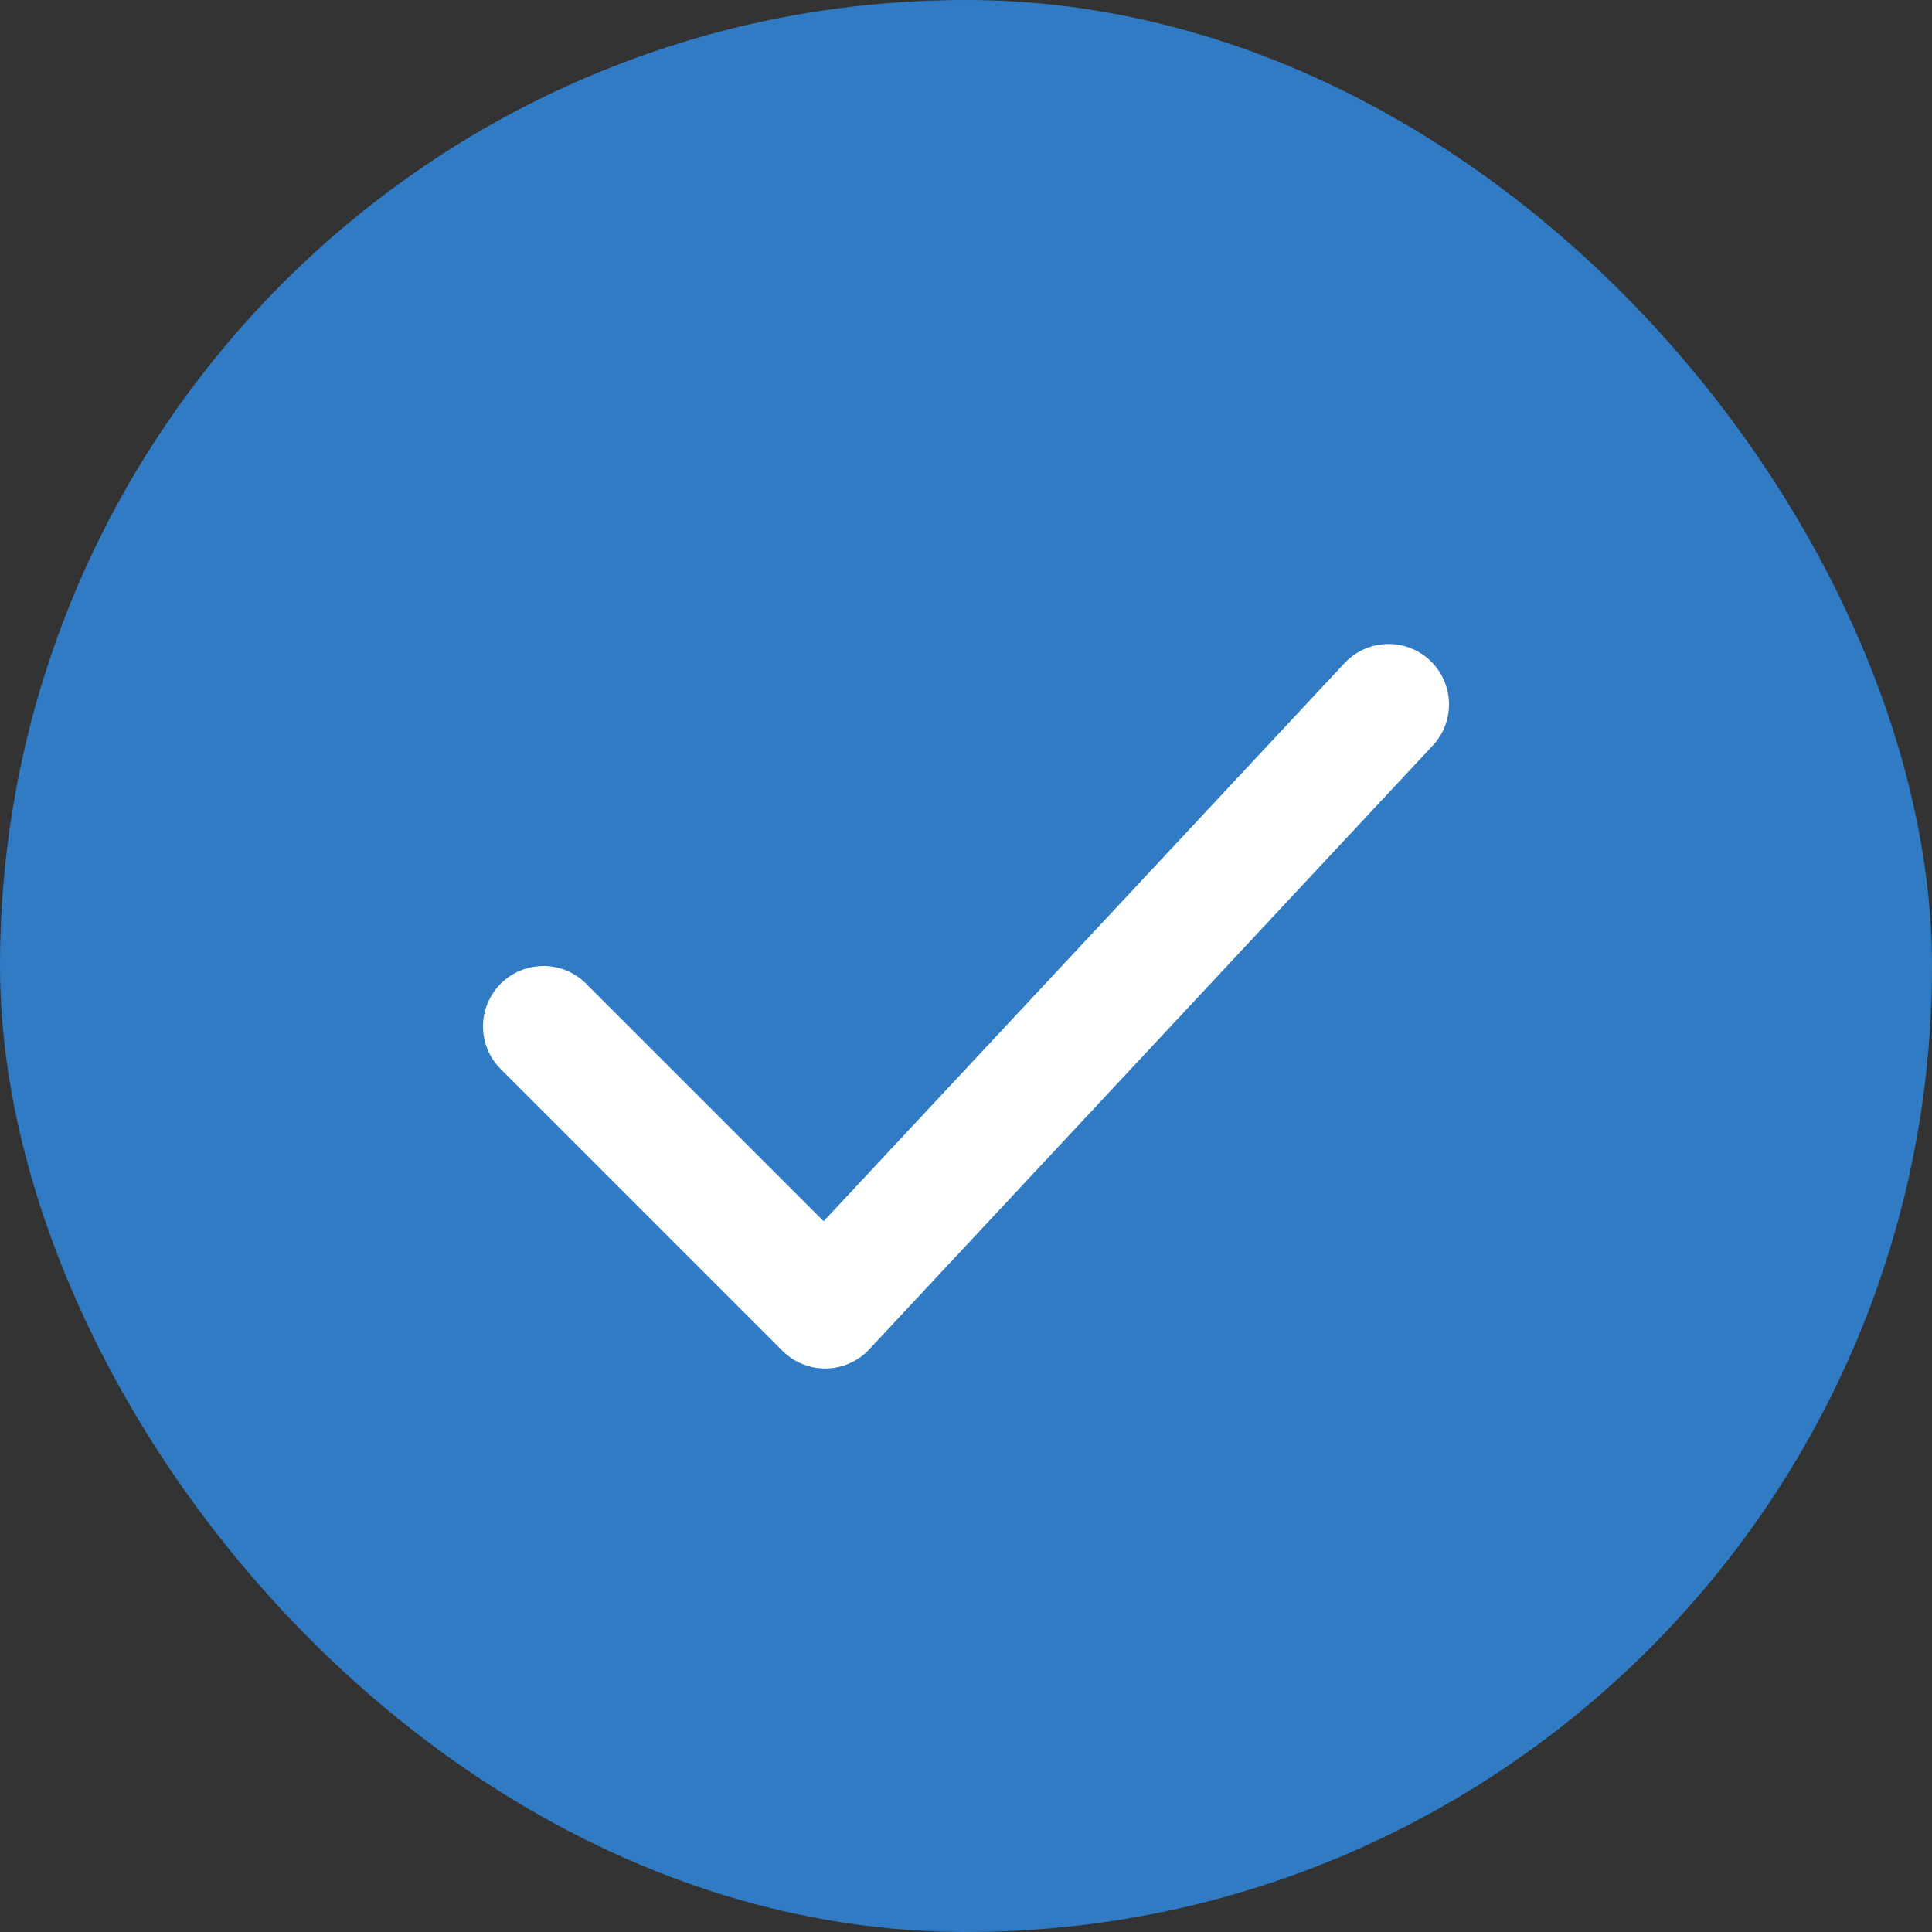
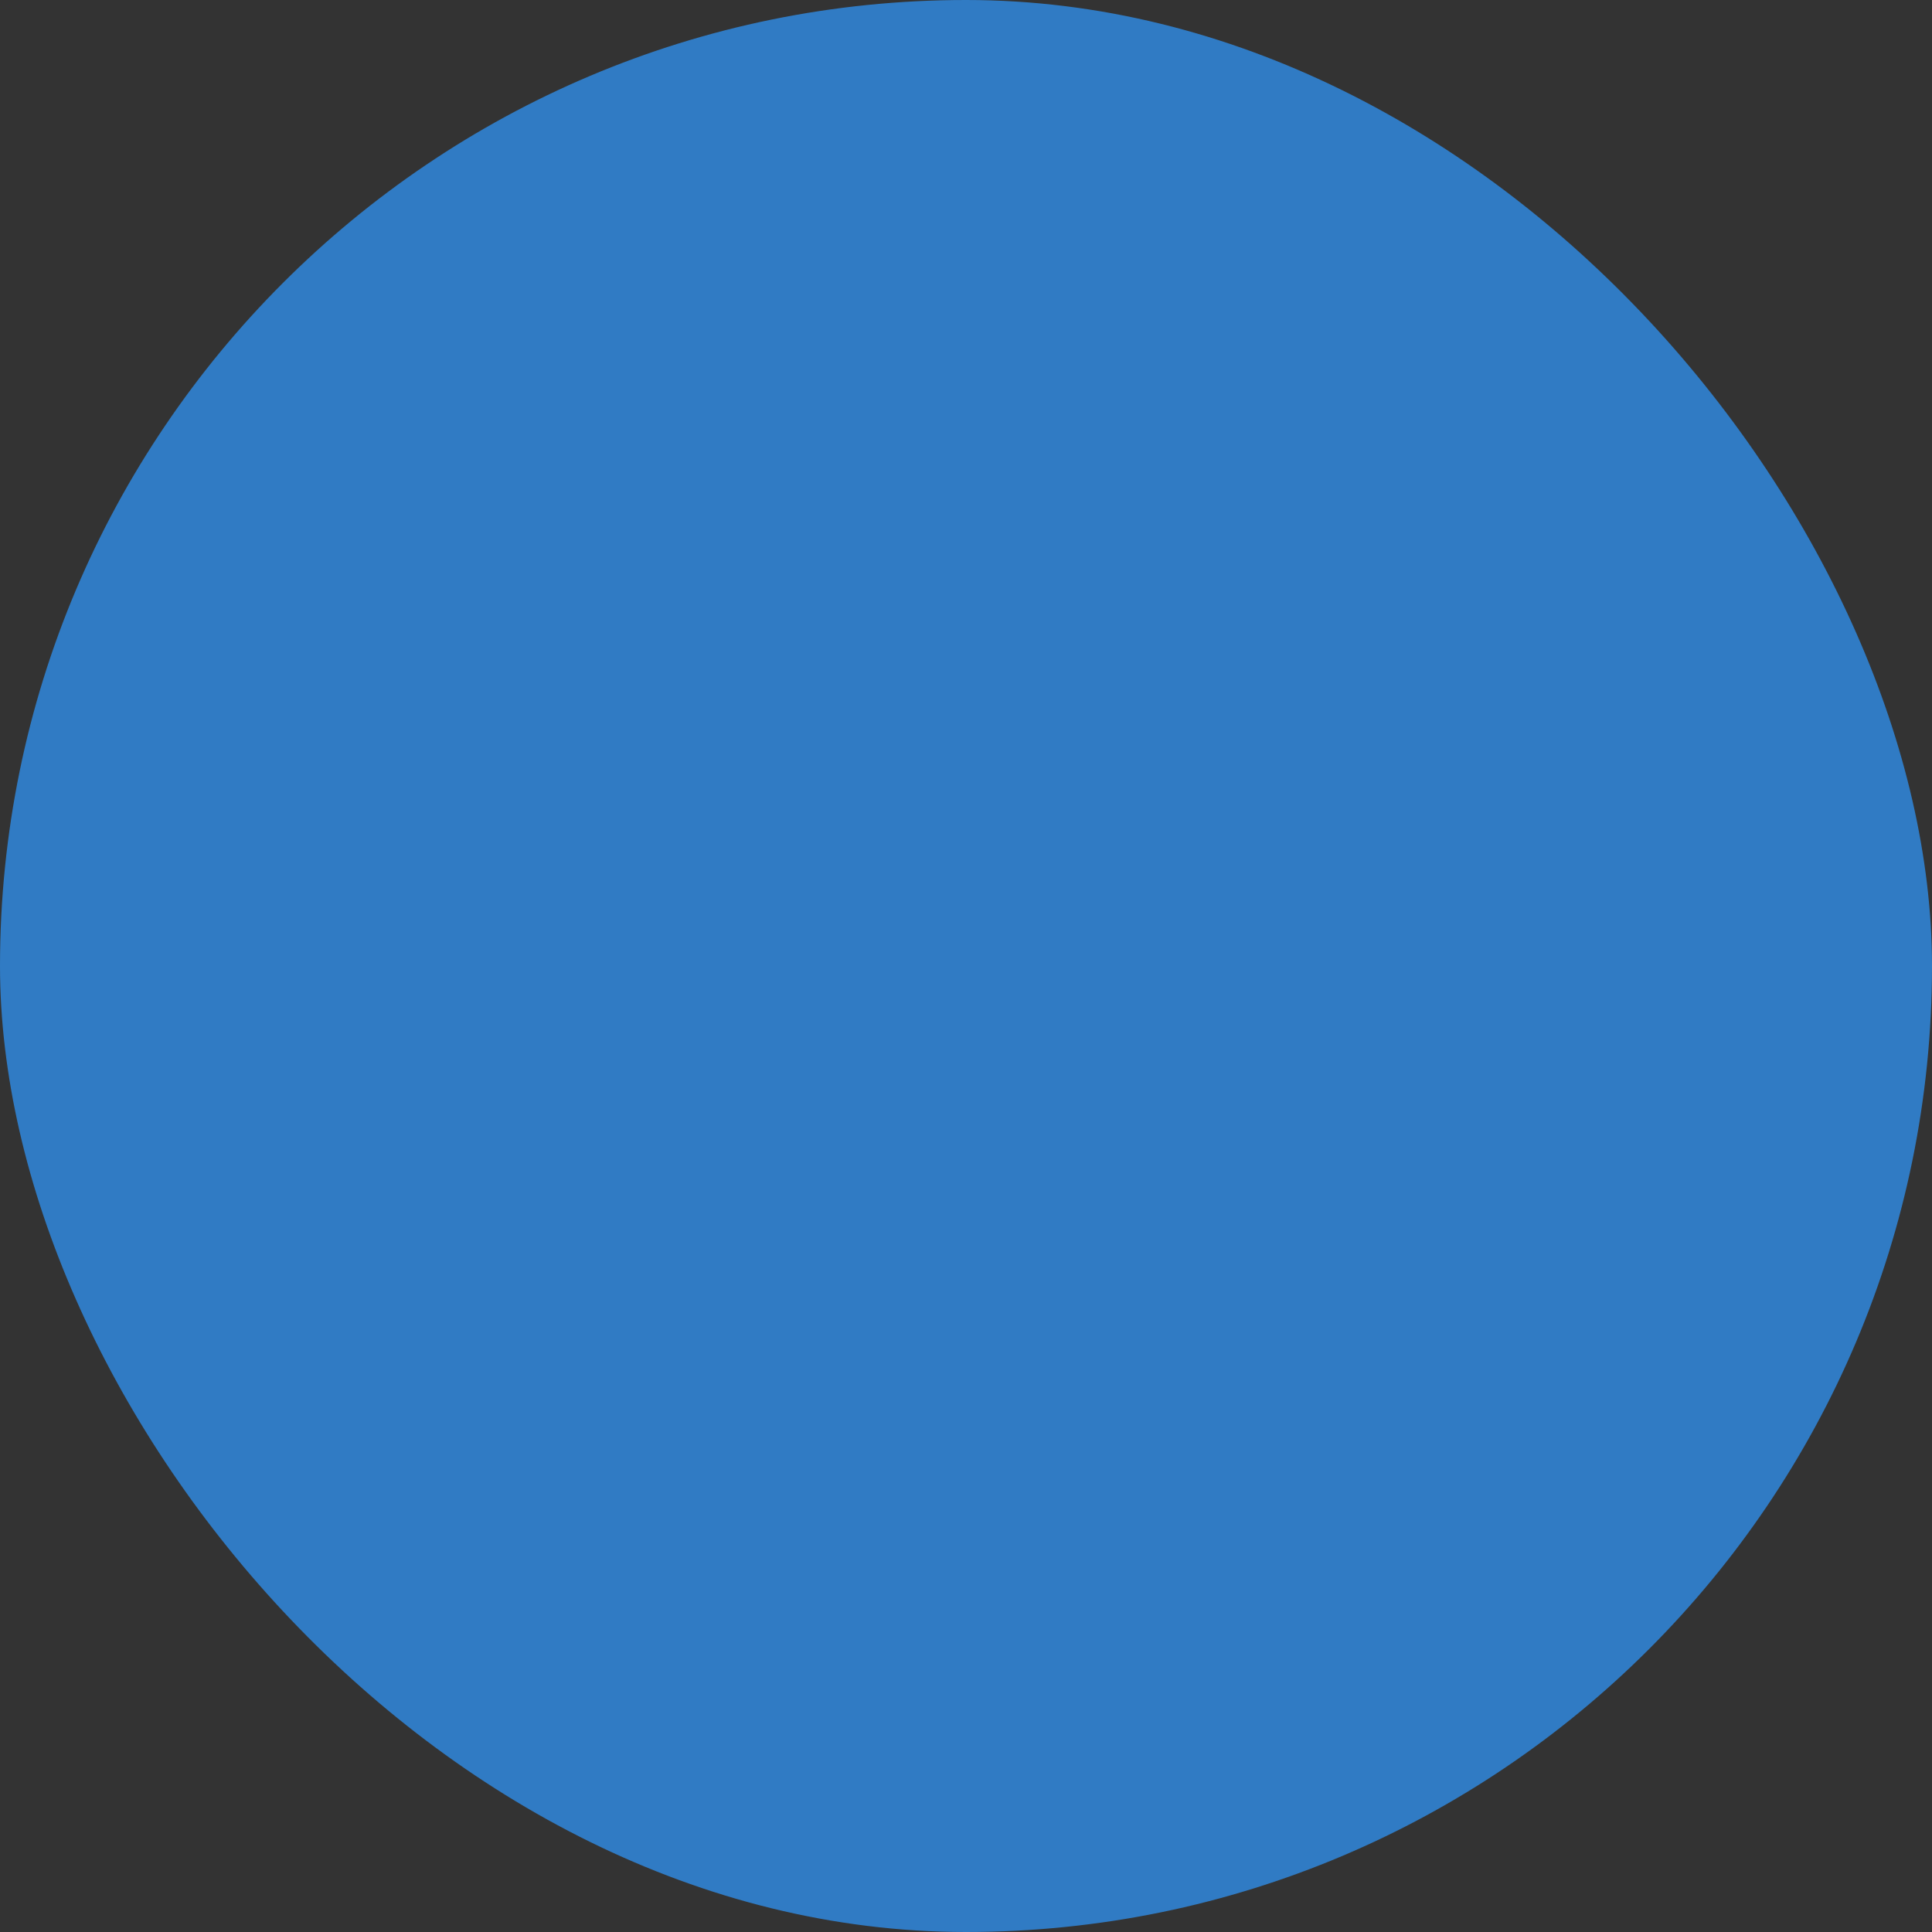
<svg xmlns="http://www.w3.org/2000/svg" width="24" height="24" viewBox="0 0 24 24" fill="none">
  <rect x="0" y="0" width="24" height="24" fill="#333333" stroke="none" />
  <rect width="24" height="24" rx="12" fill="#307BC4" />
-   <path d="M6.75 12.75L10.25 16.25L17.25 8.75" stroke="white" stroke-width="1.5" stroke-linecap="round" stroke-linejoin="round" />
</svg>